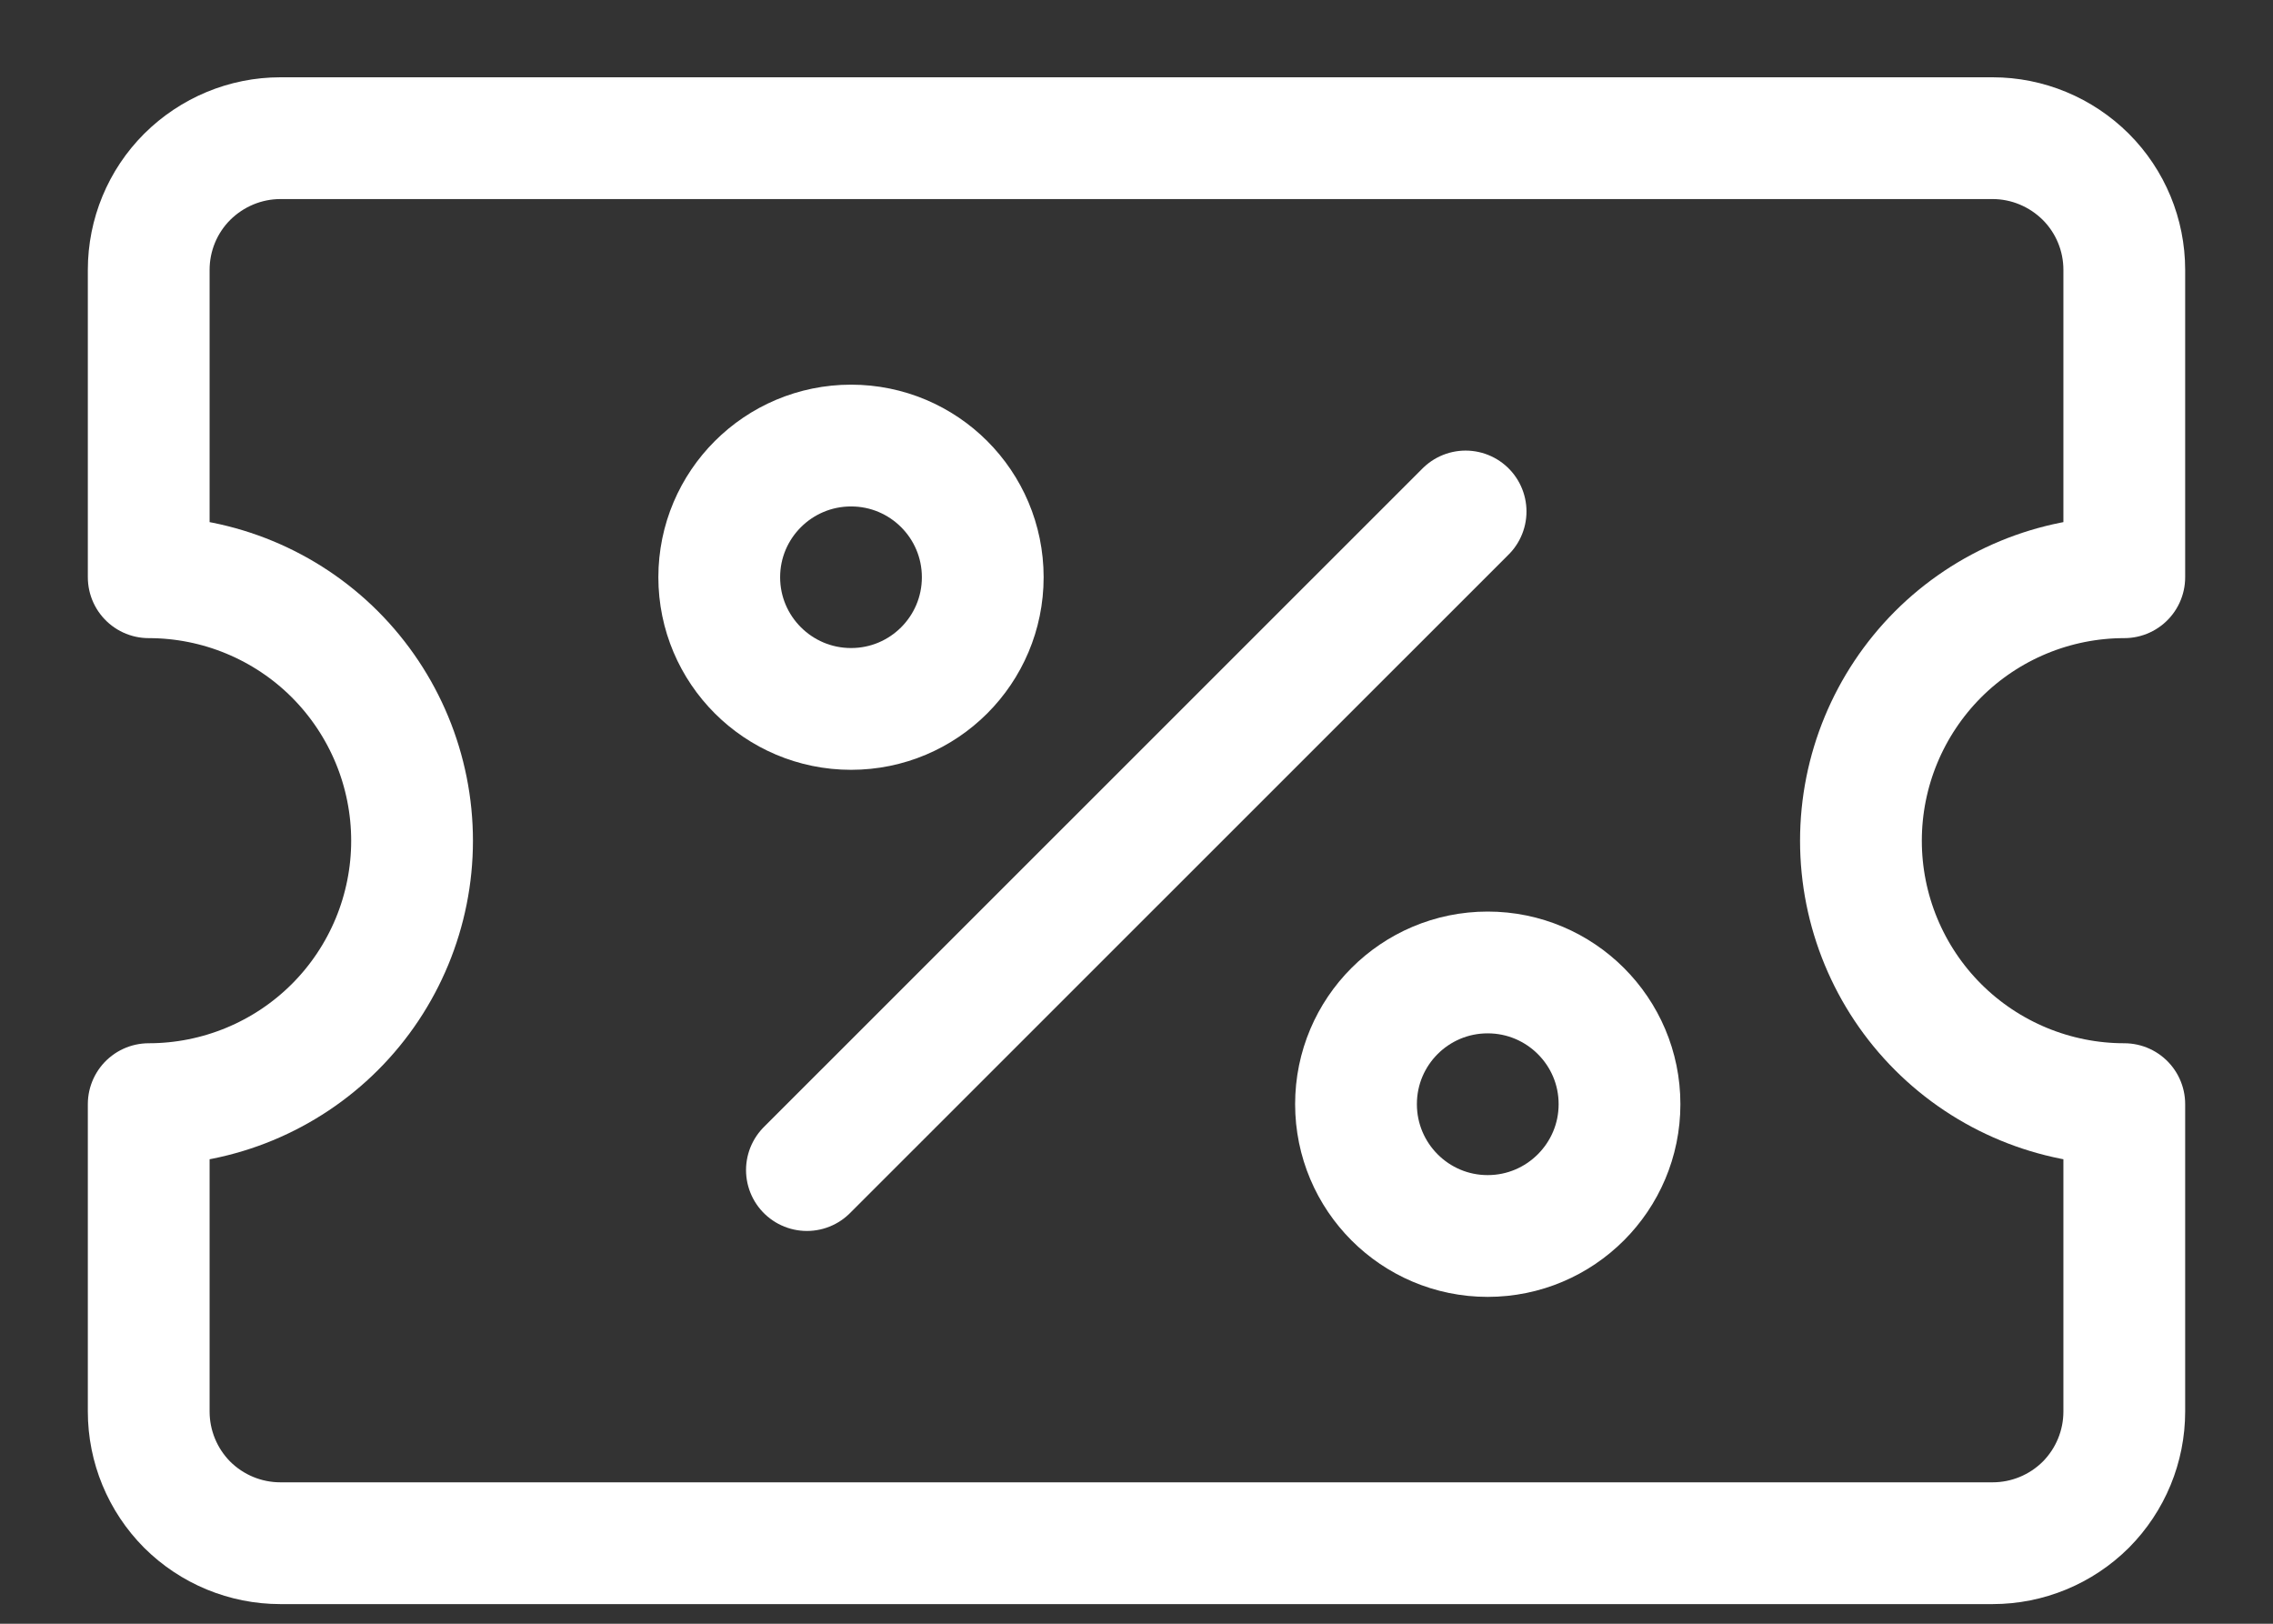
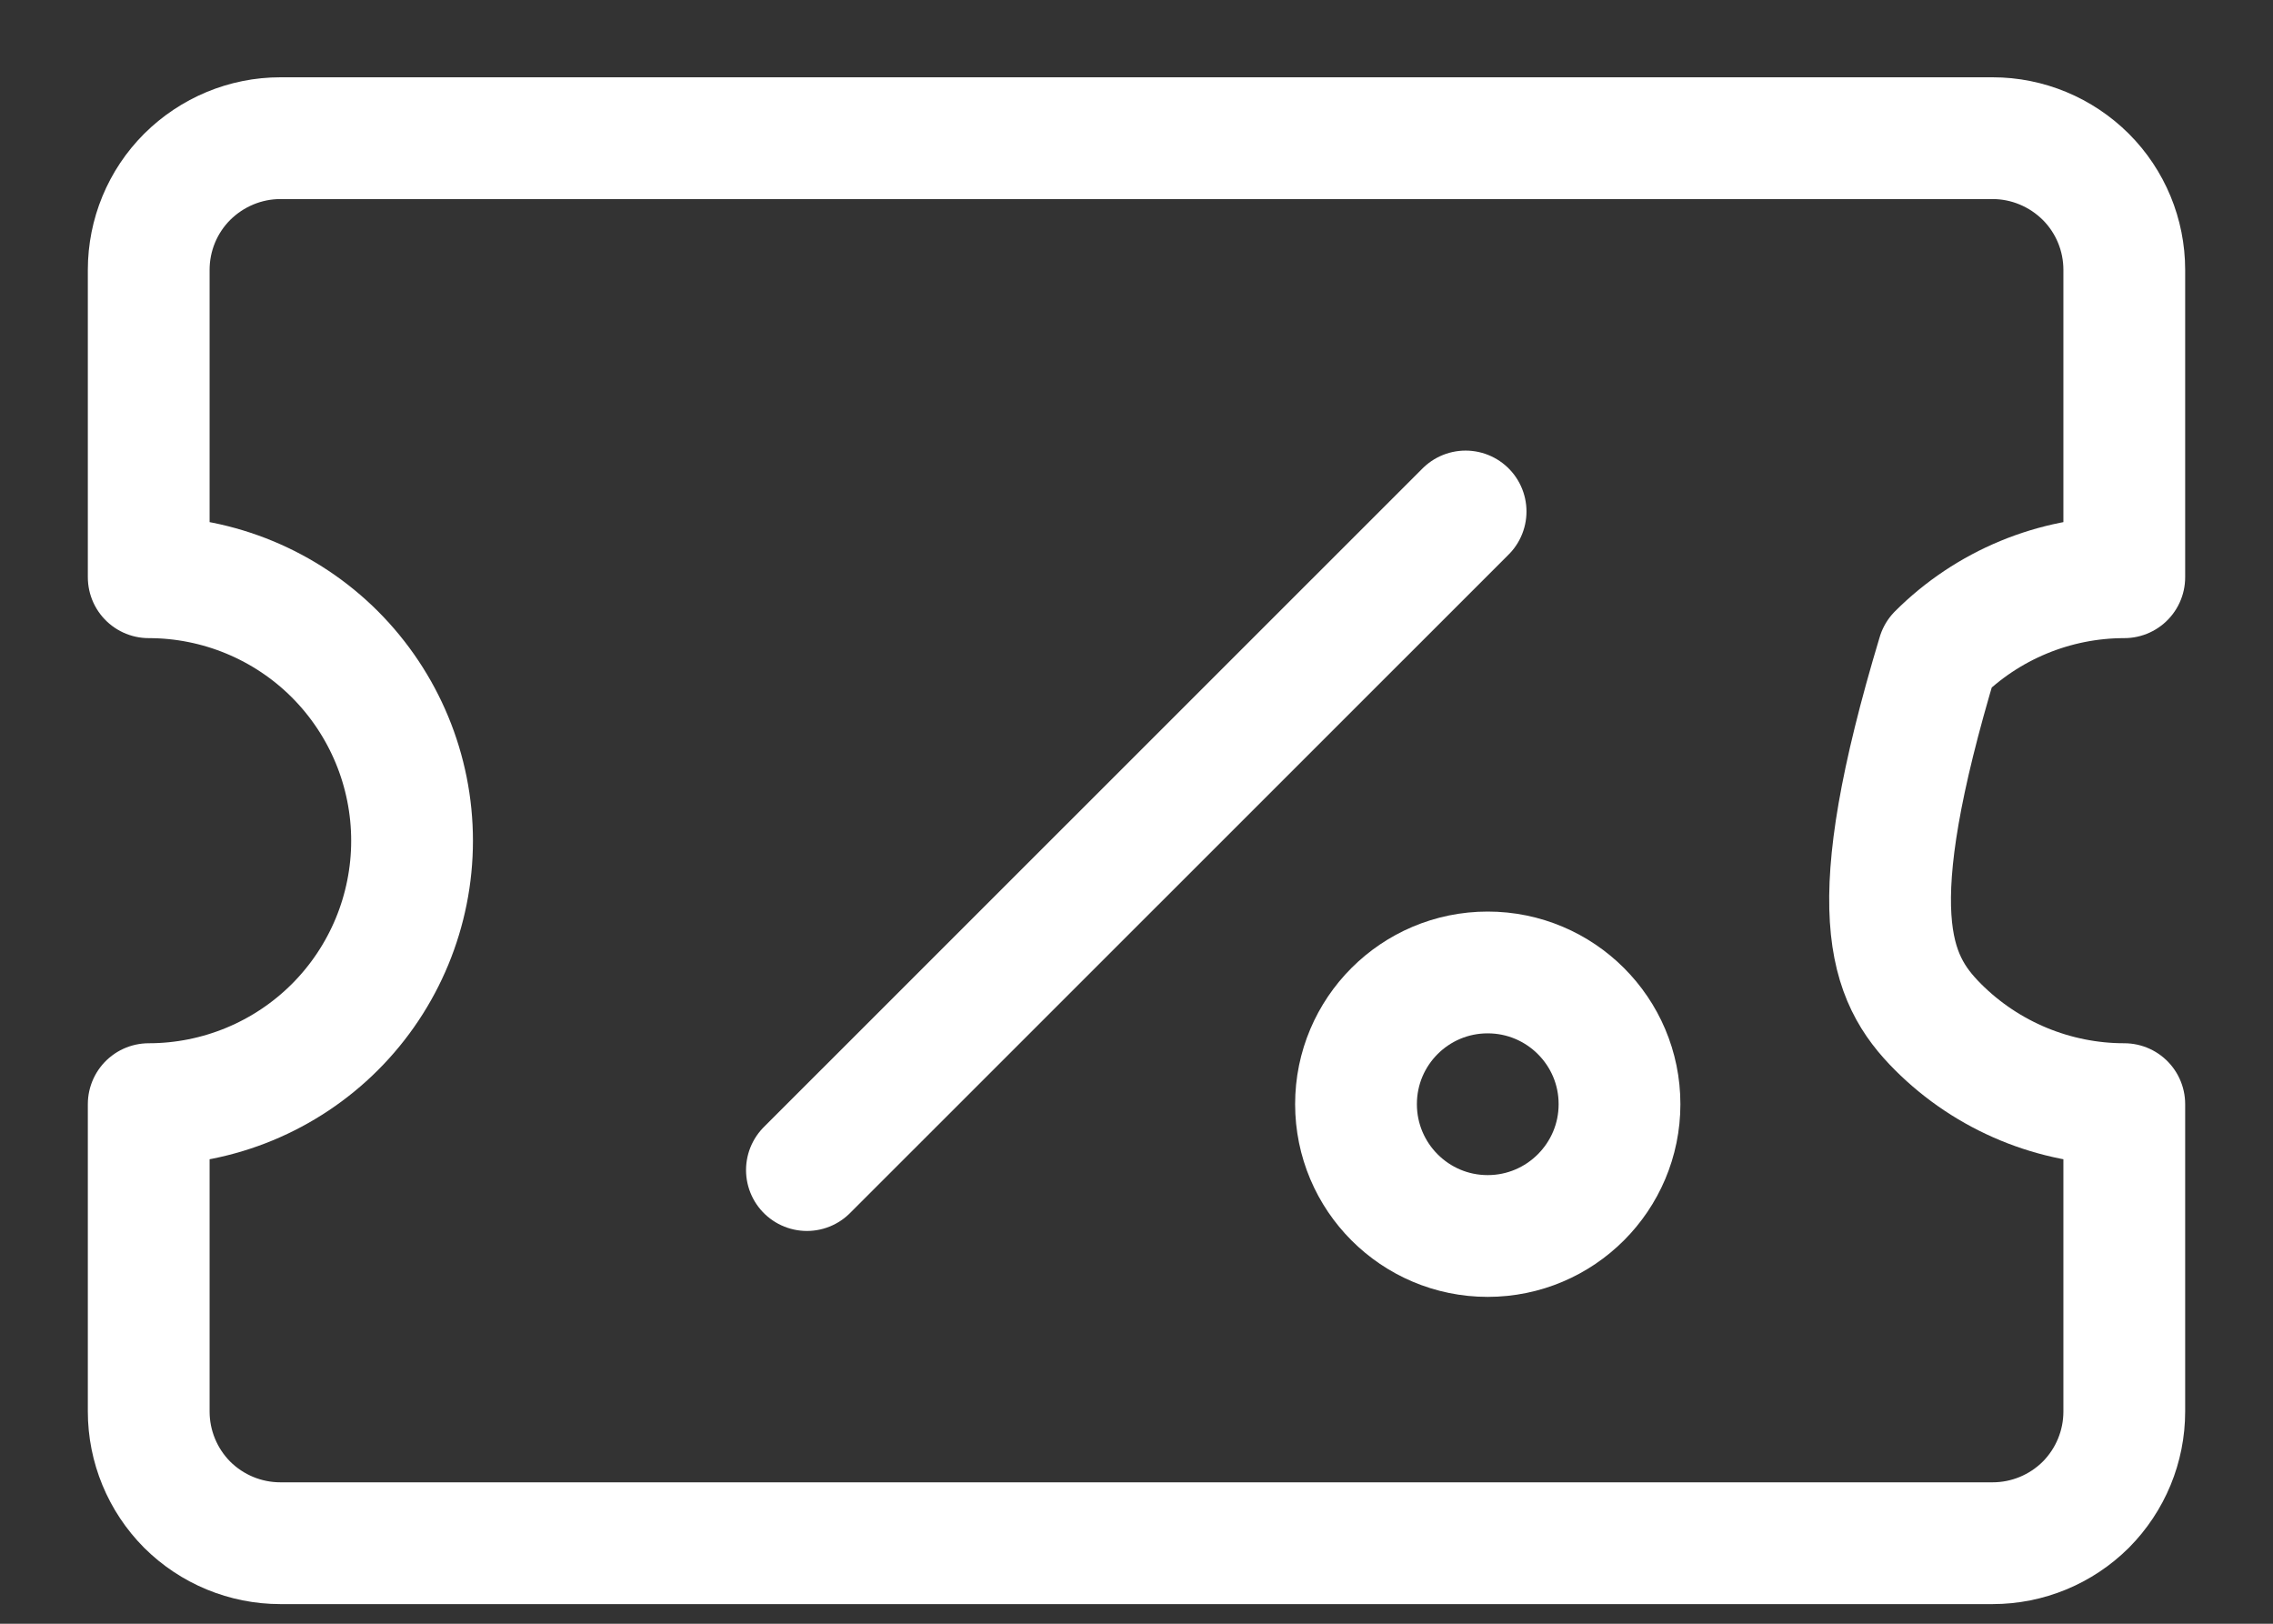
<svg xmlns="http://www.w3.org/2000/svg" width="14" height="10" viewBox="0 0 14 10" fill="none">
  <rect x="0" y="0" width="14" height="10" fill="#333333" stroke="none" />
-   <path d="M13.084 6.8V8.693C13.084 8.908 12.999 9.114 12.847 9.267C12.694 9.419 12.488 9.504 12.273 9.504H1.727C1.512 9.504 1.306 9.419 1.153 9.267C1.001 9.114 0.916 8.908 0.916 8.693V6.8C1.346 6.8 1.759 6.629 2.063 6.325C2.367 6.021 2.538 5.608 2.538 5.178C2.538 4.747 2.367 4.335 2.063 4.03C1.759 3.726 1.346 3.555 0.916 3.555V1.662C0.916 1.447 1.001 1.241 1.153 1.089C1.306 0.937 1.512 0.851 1.727 0.851H12.273C12.488 0.851 12.694 0.937 12.847 1.089C12.999 1.241 13.084 1.447 13.084 1.662V3.555C12.654 3.555 12.241 3.726 11.937 4.03C11.633 4.335 11.462 4.747 11.462 5.178C11.462 5.608 11.633 6.021 11.937 6.325C12.241 6.629 12.654 6.8 13.084 6.8Z" stroke="white" stroke-width="0.75" stroke-linecap="round" stroke-linejoin="round" />
-   <path d="M5.242 4.366C5.69 4.366 6.053 4.003 6.053 3.555C6.053 3.107 5.69 2.744 5.242 2.744C4.794 2.744 4.43 3.107 4.43 3.555C4.43 4.003 4.794 4.366 5.242 4.366Z" stroke="white" stroke-width="0.75" stroke-linecap="round" stroke-linejoin="round" />
+   <path d="M13.084 6.8V8.693C13.084 8.908 12.999 9.114 12.847 9.267C12.694 9.419 12.488 9.504 12.273 9.504H1.727C1.512 9.504 1.306 9.419 1.153 9.267C1.001 9.114 0.916 8.908 0.916 8.693V6.8C1.346 6.8 1.759 6.629 2.063 6.325C2.367 6.021 2.538 5.608 2.538 5.178C2.538 4.747 2.367 4.335 2.063 4.03C1.759 3.726 1.346 3.555 0.916 3.555V1.662C0.916 1.447 1.001 1.241 1.153 1.089C1.306 0.937 1.512 0.851 1.727 0.851H12.273C12.488 0.851 12.694 0.937 12.847 1.089C12.999 1.241 13.084 1.447 13.084 1.662V3.555C12.654 3.555 12.241 3.726 11.937 4.03C11.462 5.608 11.633 6.021 11.937 6.325C12.241 6.629 12.654 6.8 13.084 6.8Z" stroke="white" stroke-width="0.75" stroke-linecap="round" stroke-linejoin="round" />
  <path d="M9.163 7.612C9.611 7.612 9.975 7.248 9.975 6.8C9.975 6.352 9.611 5.989 9.163 5.989C8.715 5.989 8.352 6.352 8.352 6.8C8.352 7.248 8.715 7.612 9.163 7.612Z" stroke="white" stroke-width="0.75" stroke-linecap="round" stroke-linejoin="round" />
  <path d="M9.027 3.15L4.97 7.206" stroke="white" stroke-width="0.75" stroke-linecap="round" stroke-linejoin="round" />
</svg>